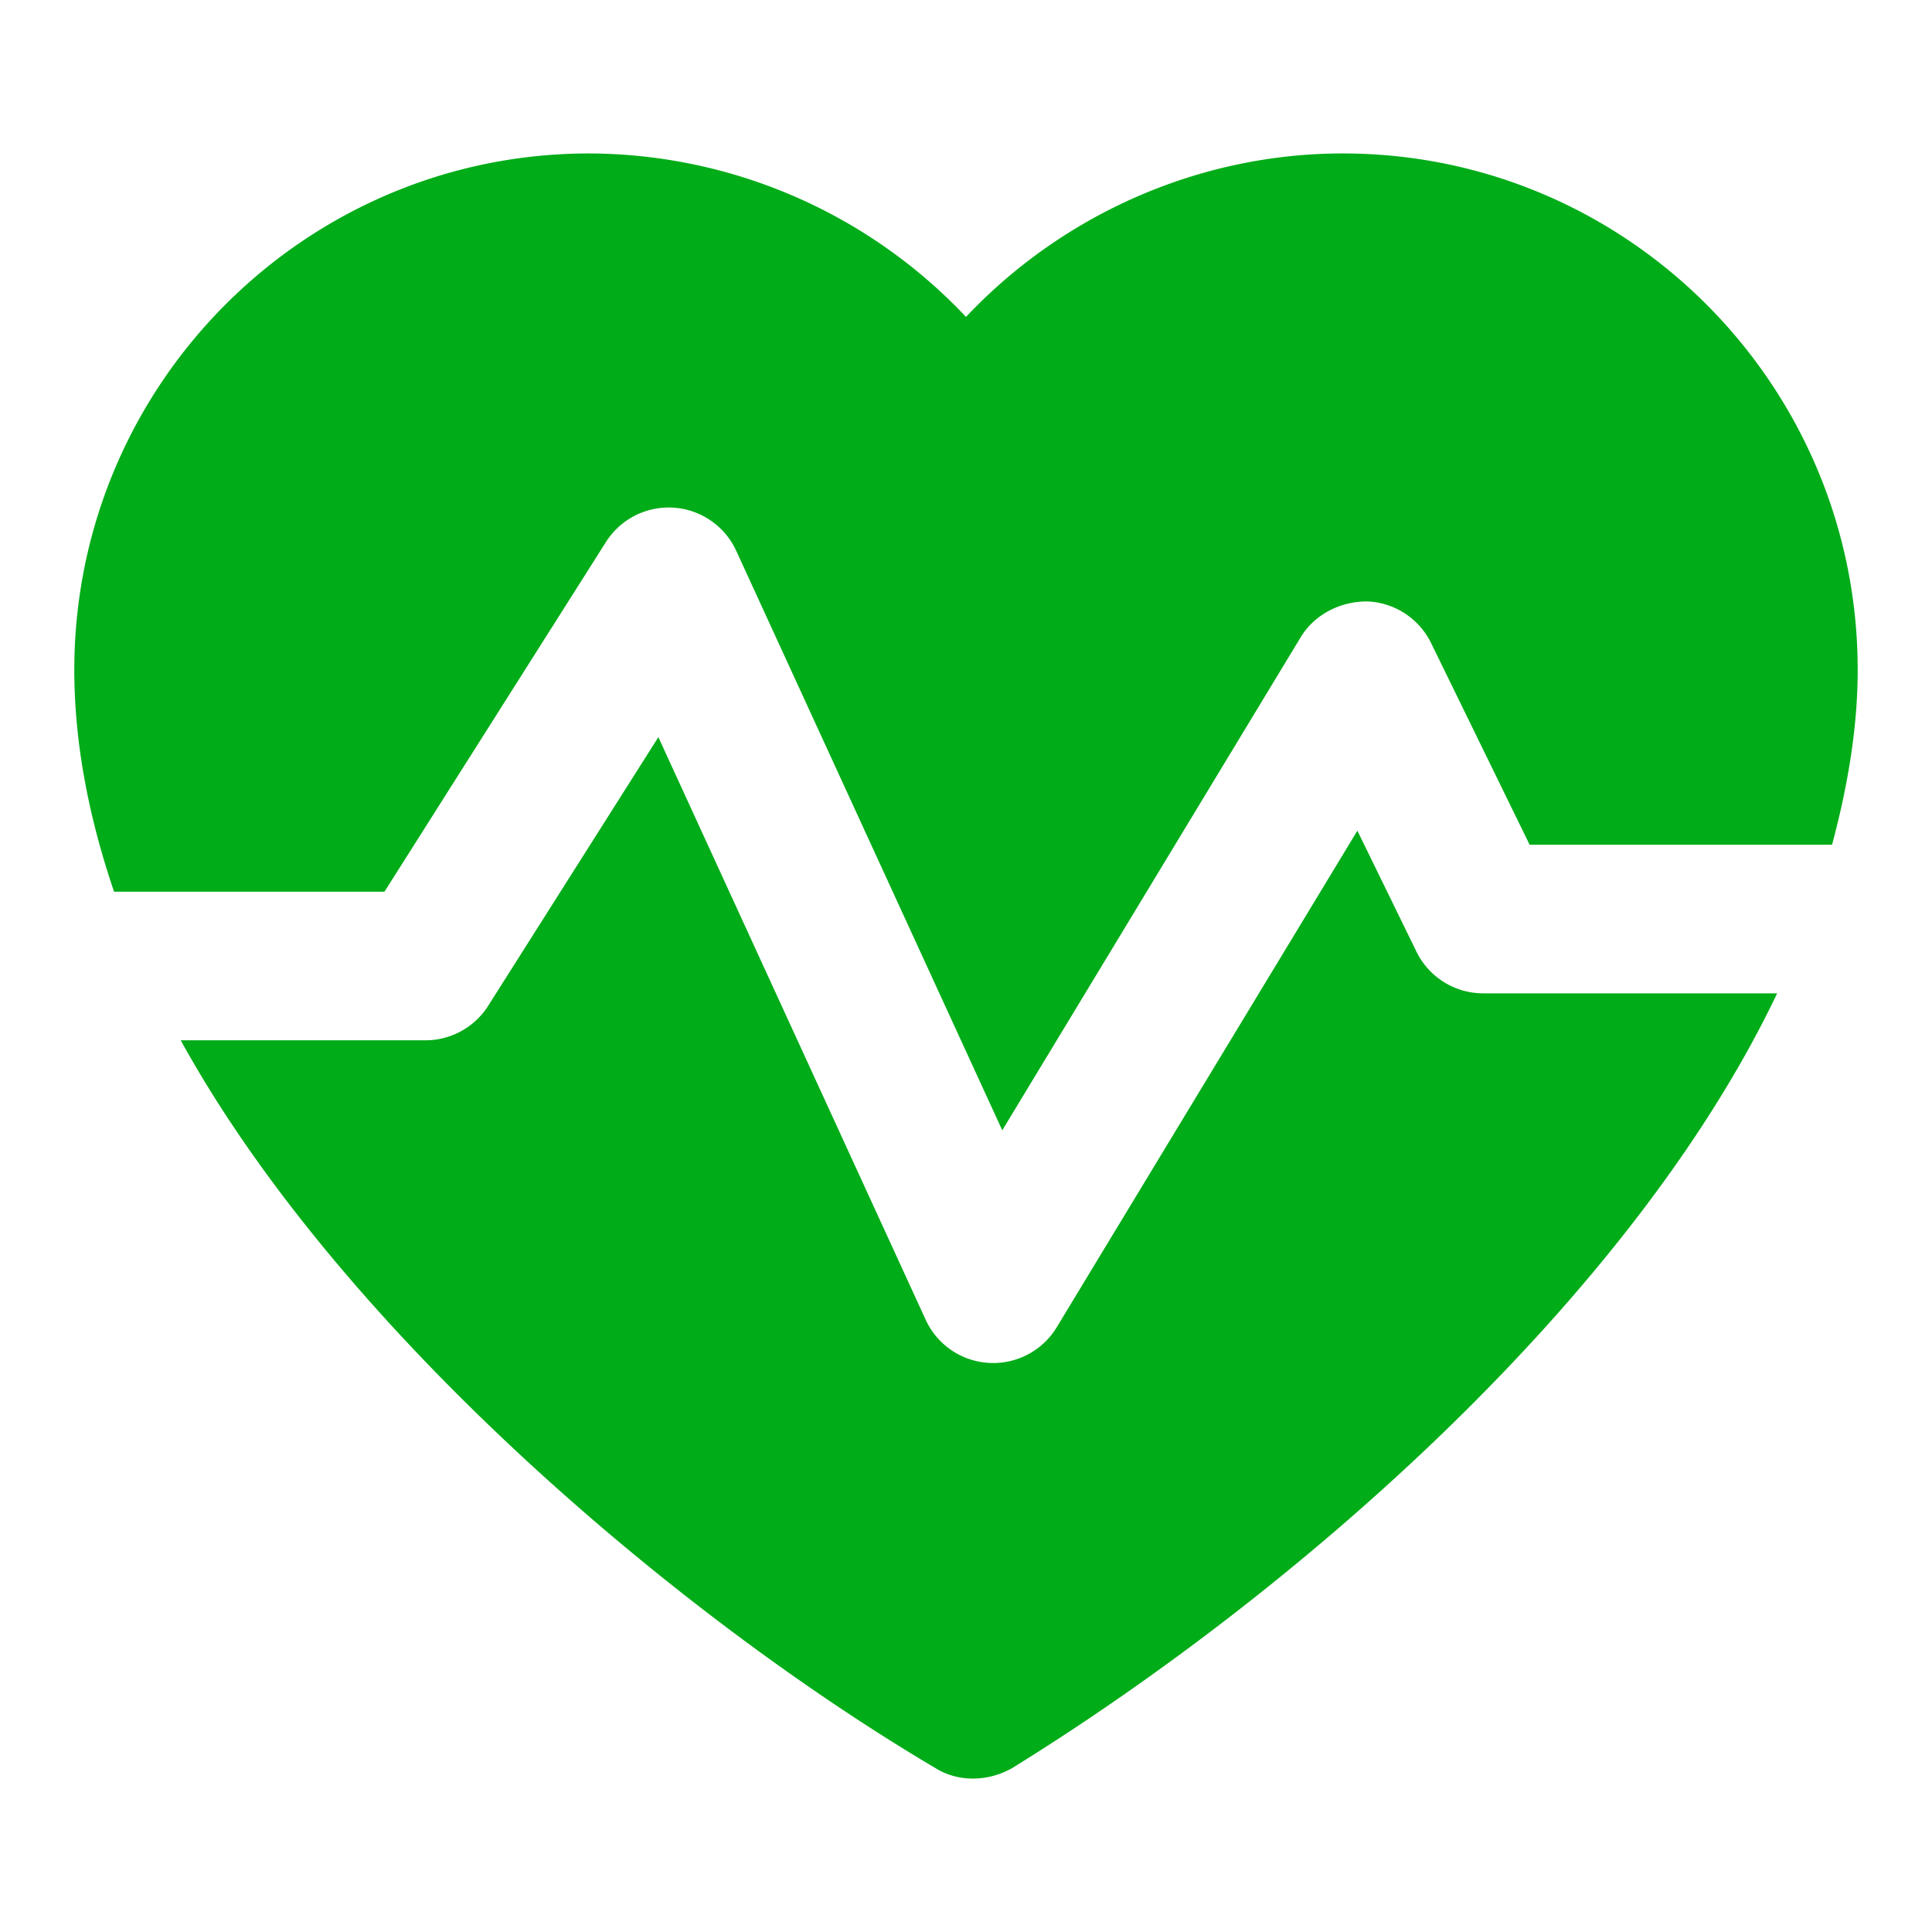
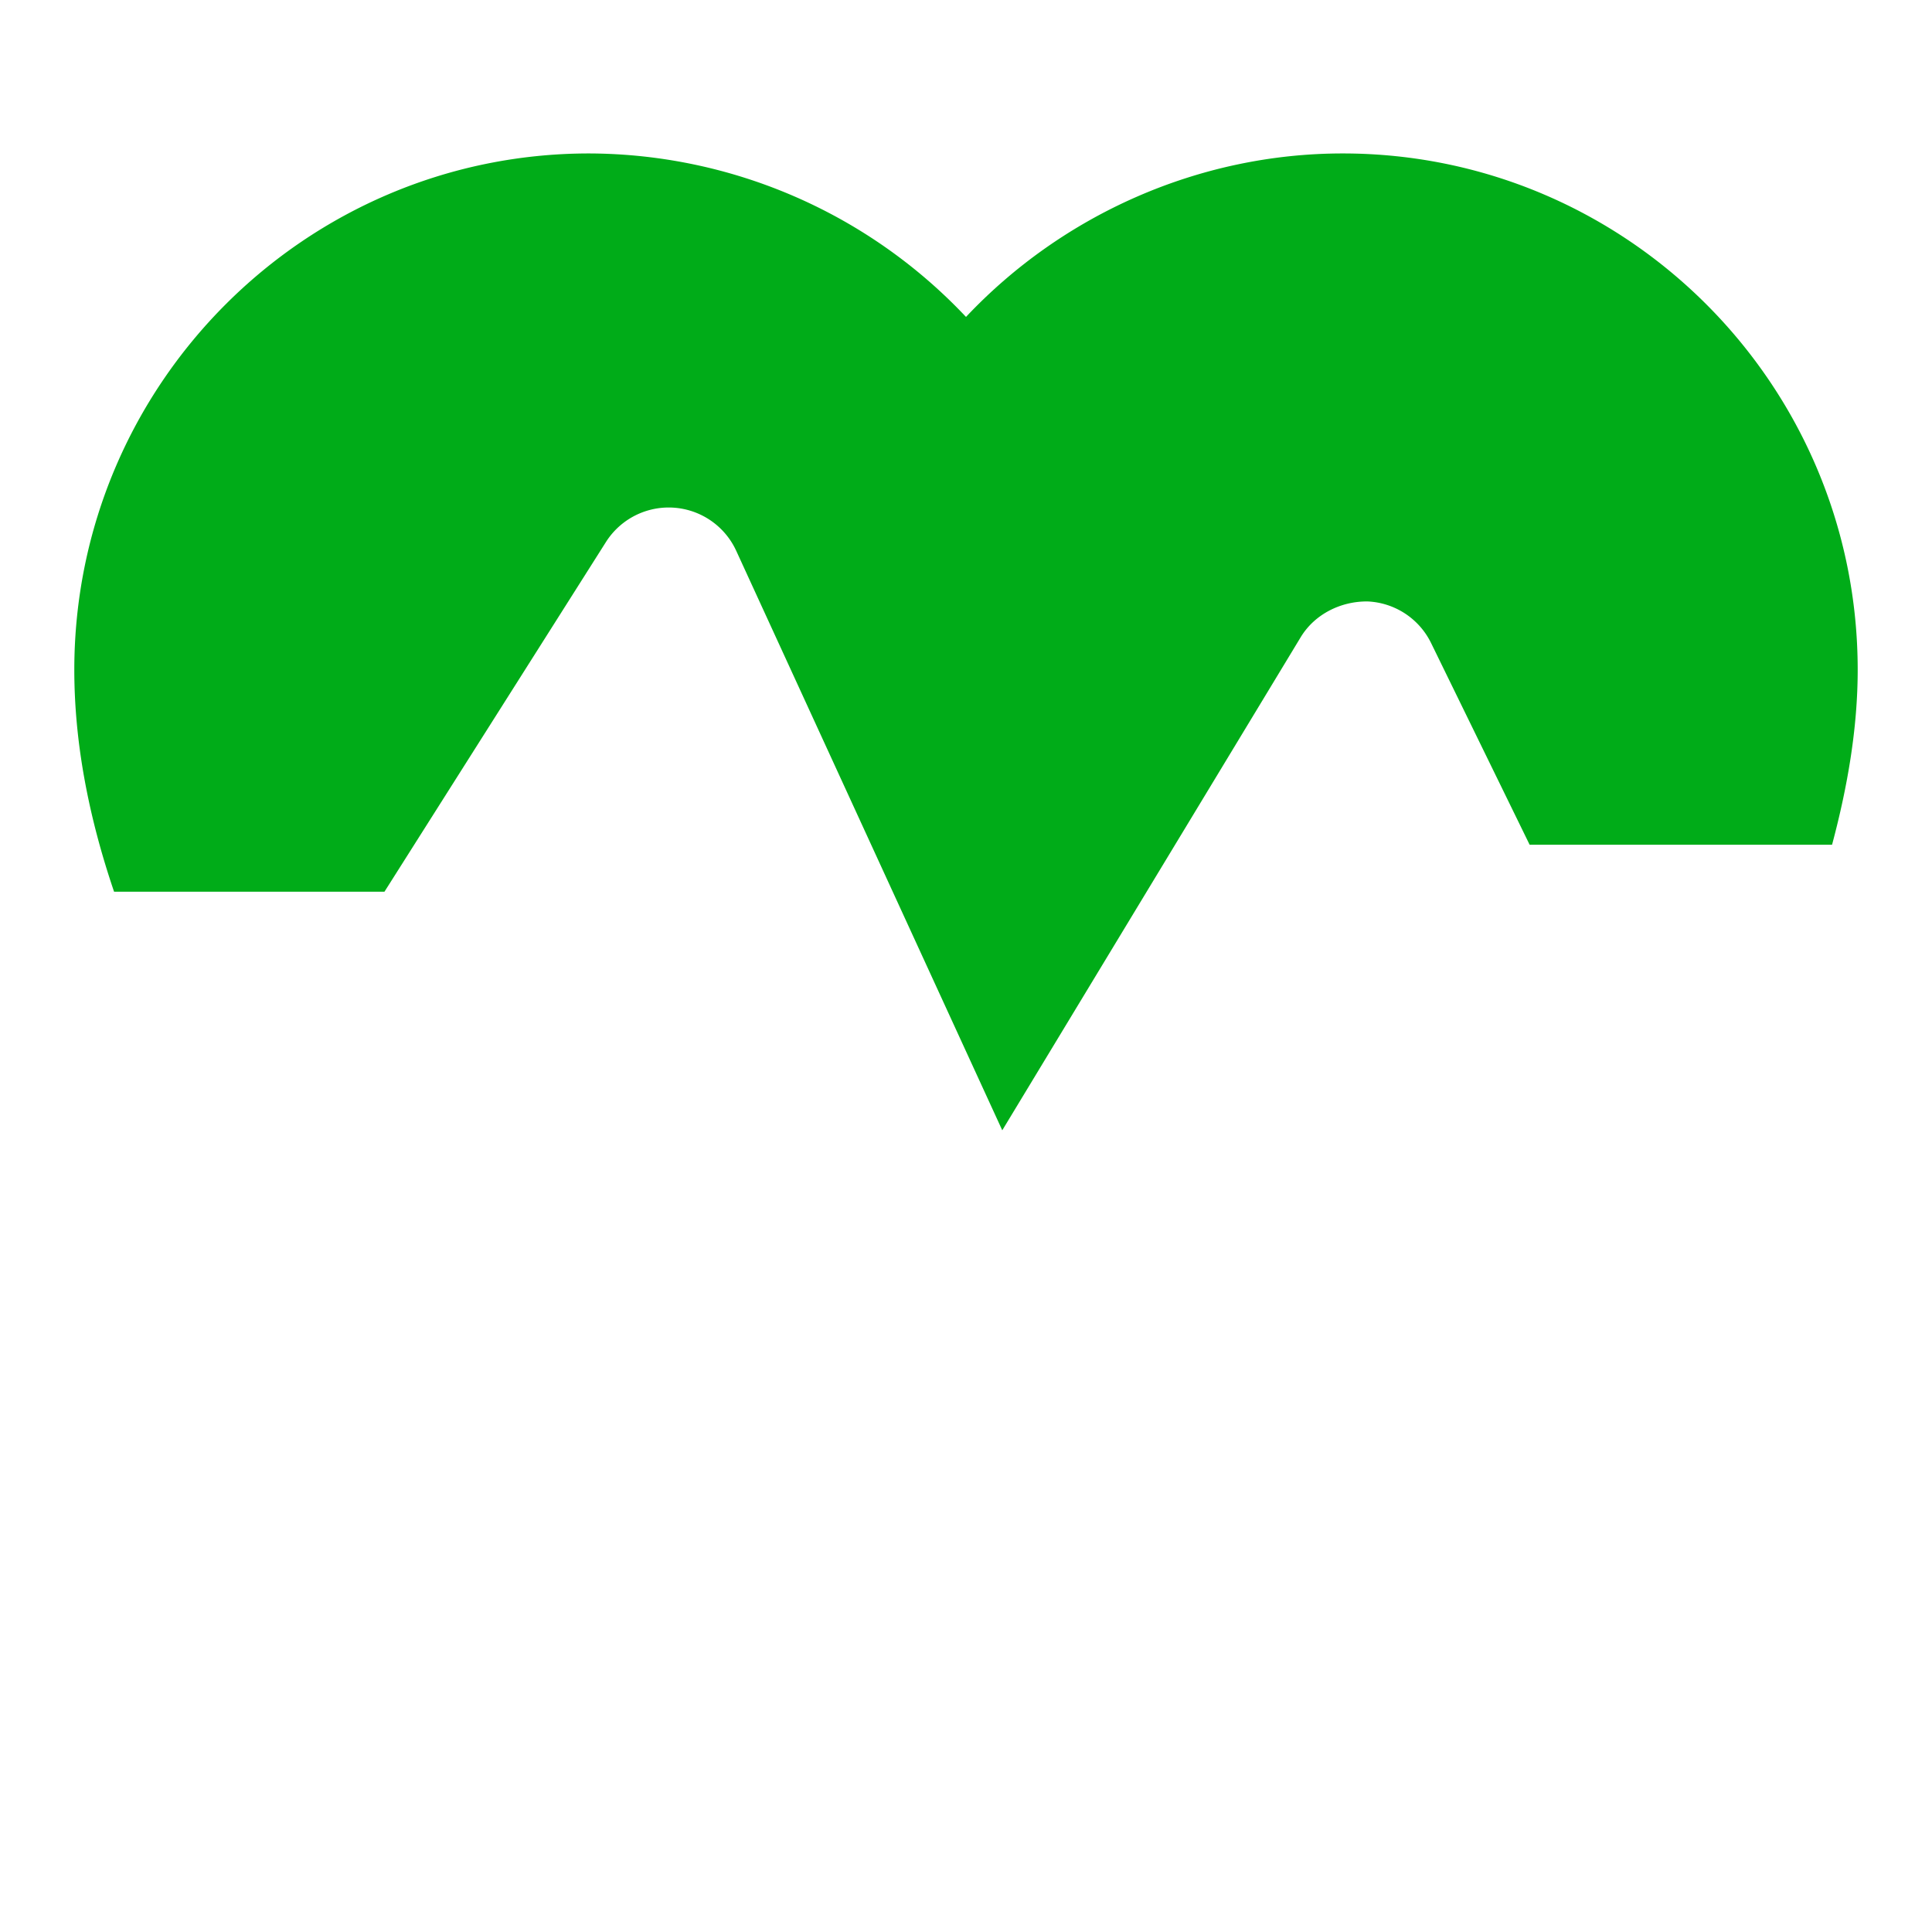
<svg xmlns="http://www.w3.org/2000/svg" version="1.1" width="512" height="512" x="0" y="0" viewBox="0 0 26 26" xml:space="preserve">
  <g>
    <path d="m5.174 12 2.98-4.705a1 1 0 0 1 1.754.118l3.58 7.798 4.017-6.637c.19-.312.543-.484.9-.48a1 1 0 0 1 .854.56l1.326 2.714h4.07c.214-.799.345-1.587.345-2.353 0-3.84-3.11-6.95-6.93-6.95-1.93 0-3.77.82-5.07 2.2a6.998 6.998 0 0 0-5.07-2.2C4.11 2.065 1 5.175 1 9.015c0 .972.19 1.97.535 2.985z" fill="#00ac18" />
-     <path d="M19.96 13.368a1 1 0 0 1-.898-.561l-.795-1.628-4.045 6.681a1 1 0 0 1-1.765-.1L8.86 9.92l-2.29 3.615a1 1 0 0 1-.845.465H2.432c2.168 3.933 6.73 7.771 10.158 9.795.288.18.685.194 1.03 0 3.81-2.356 8.332-6.305 10.296-10.427H19.96z" fill="#00ac18" />
  </g>
</svg>